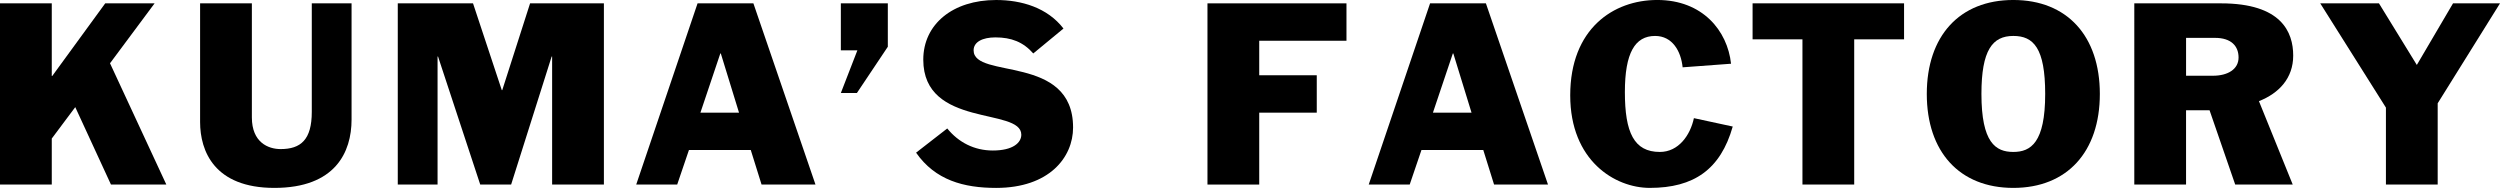
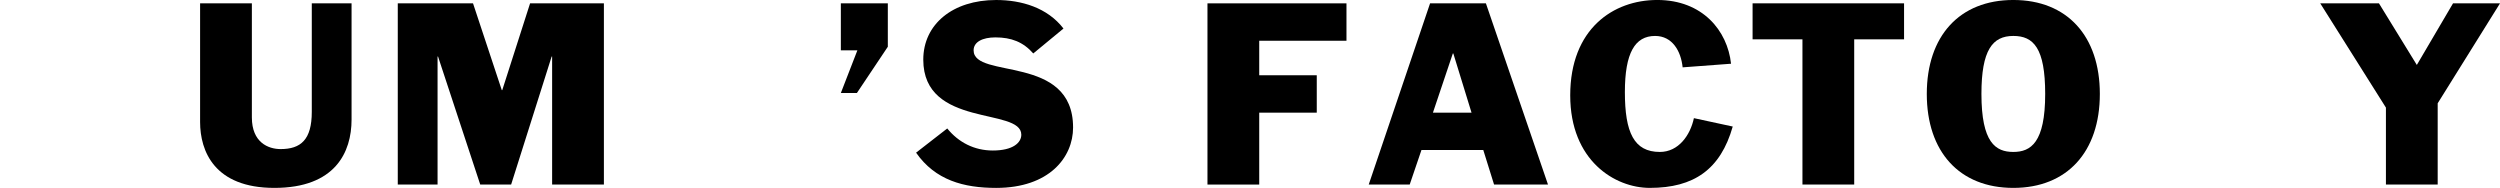
<svg xmlns="http://www.w3.org/2000/svg" id="_レイヤー_1" width="208.662" height="15.683" viewBox="0 0 208.662 15.683">
-   <path d="M0,.28H4.321V6.341h.04L8.782,.28h4.121l-3.721,5.001,4.7,10.122h-4.621l-2.98-6.461-1.96,2.621v3.841H0V.28Z" />
  <path d="M29.343,9.982c0,2.721-1.36,5.701-6.441,5.701-5.001,0-6.201-3.061-6.201-5.501V.28h4.321V9.802c0,2.08,1.36,2.641,2.4,2.641,1.681,0,2.601-.78,2.601-3.101V.28h3.32V9.982Z" />
  <path d="M33.2,.28h6.281l2.4,7.242h.04L44.243,.28h6.161V15.403h-4.321V4.721h-.04l-3.381,10.682h-2.58l-3.521-10.682h-.04V15.403h-3.321V.28Z" />
-   <path d="M58.222,.28h4.66l5.182,15.123h-4.501l-.9-2.881h-5.161l-.98,2.881h-3.42L58.222,.28Zm.239,9.122h3.221l-1.52-4.941h-.04l-1.661,4.941Z" />
  <path d="M70.181,.28h3.921V3.901l-2.581,3.861h-1.34l1.38-3.561h-1.38V.28Z" />
  <path d="M86.242,4.461c-.84-.96-1.84-1.34-3.16-1.34-1.08,0-1.82,.38-1.82,1.08,0,2.441,8.302,.28,8.302,6.441,0,2.5-2.001,5.041-6.422,5.041-2.7,0-5.081-.64-6.682-2.941l2.601-2.02c.94,1.16,2.261,1.84,3.801,1.84,1.701,0,2.381-.66,2.381-1.32,0-2.3-8.182-.54-8.182-6.261,0-2.961,2.46-4.981,6.081-4.981,2.12,0,4.281,.64,5.621,2.381l-2.521,2.08Z" />
  <path d="M100.78,.28h11.603V3.401h-7.282v2.881h4.802v3.121h-4.802v6.001h-4.32V.28Z" />
  <path d="M119.361,.28h4.66l5.182,15.123h-4.501l-.9-2.881h-5.161l-.98,2.881h-3.42L119.361,.28Zm.239,9.122h3.221l-1.52-4.941h-.04l-1.661,4.941Z" />
-   <path d="M140.441,5.621c-.14-1.36-.859-2.621-2.3-2.621-1.681,0-2.521,1.42-2.521,4.681,0,3.381,.76,5.001,2.92,5.001,1.561,0,2.541-1.4,2.841-2.821l3.241,.7c-1.021,3.581-3.241,5.121-6.922,5.121-2.921,0-6.642-2.28-6.642-7.722,0-5.561,3.602-7.962,7.262-7.962,3.781,0,5.861,2.561,6.161,5.321l-4.041,.3Z" />
+   <path d="M140.441,5.621c-.14-1.36-.859-2.621-2.3-2.621-1.681,0-2.521,1.42-2.521,4.681,0,3.381,.76,5.001,2.92,5.001,1.561,0,2.541-1.4,2.841-2.821l3.241,.7c-1.021,3.581-3.241,5.121-6.922,5.121-2.921,0-6.642-2.28-6.642-7.722,0-5.561,3.602-7.962,7.262-7.962,3.781,0,5.861,2.561,6.161,5.321Z" />
  <path d="M150.44,3.281h-4.161V.28h12.643V3.281h-4.161V15.403h-4.32V3.281Z" />
  <path d="M168.041,15.683c-4.501,0-7.222-3.021-7.222-7.842s2.721-7.842,7.222-7.842,7.222,3.021,7.222,7.842-2.721,7.842-7.222,7.842Zm-2.661-7.842c0,4.061,1.181,4.841,2.661,4.841,1.46,0,2.66-.78,2.66-4.841,0-3.841-.98-4.841-2.66-4.841-1.74,0-2.661,1.18-2.661,4.841Z" />
-   <path d="M178.14,.28h7.241c5.041,0,6.021,2.401,6.021,4.361,0,1.88-1.181,3.141-2.86,3.801l2.82,6.961h-4.801l-2.141-6.201h-1.961v6.201h-4.32V.28Zm4.32,6.041h2.241c1.24,0,2.14-.54,2.14-1.52,0-.96-.62-1.64-1.96-1.64h-2.421v3.161Z" />
  <path d="M199.141,8.982L193.659,.28h4.901l3.16,5.141,3.021-5.141h3.921l-5.201,8.342v6.781h-4.32v-6.421Z" />
</svg>